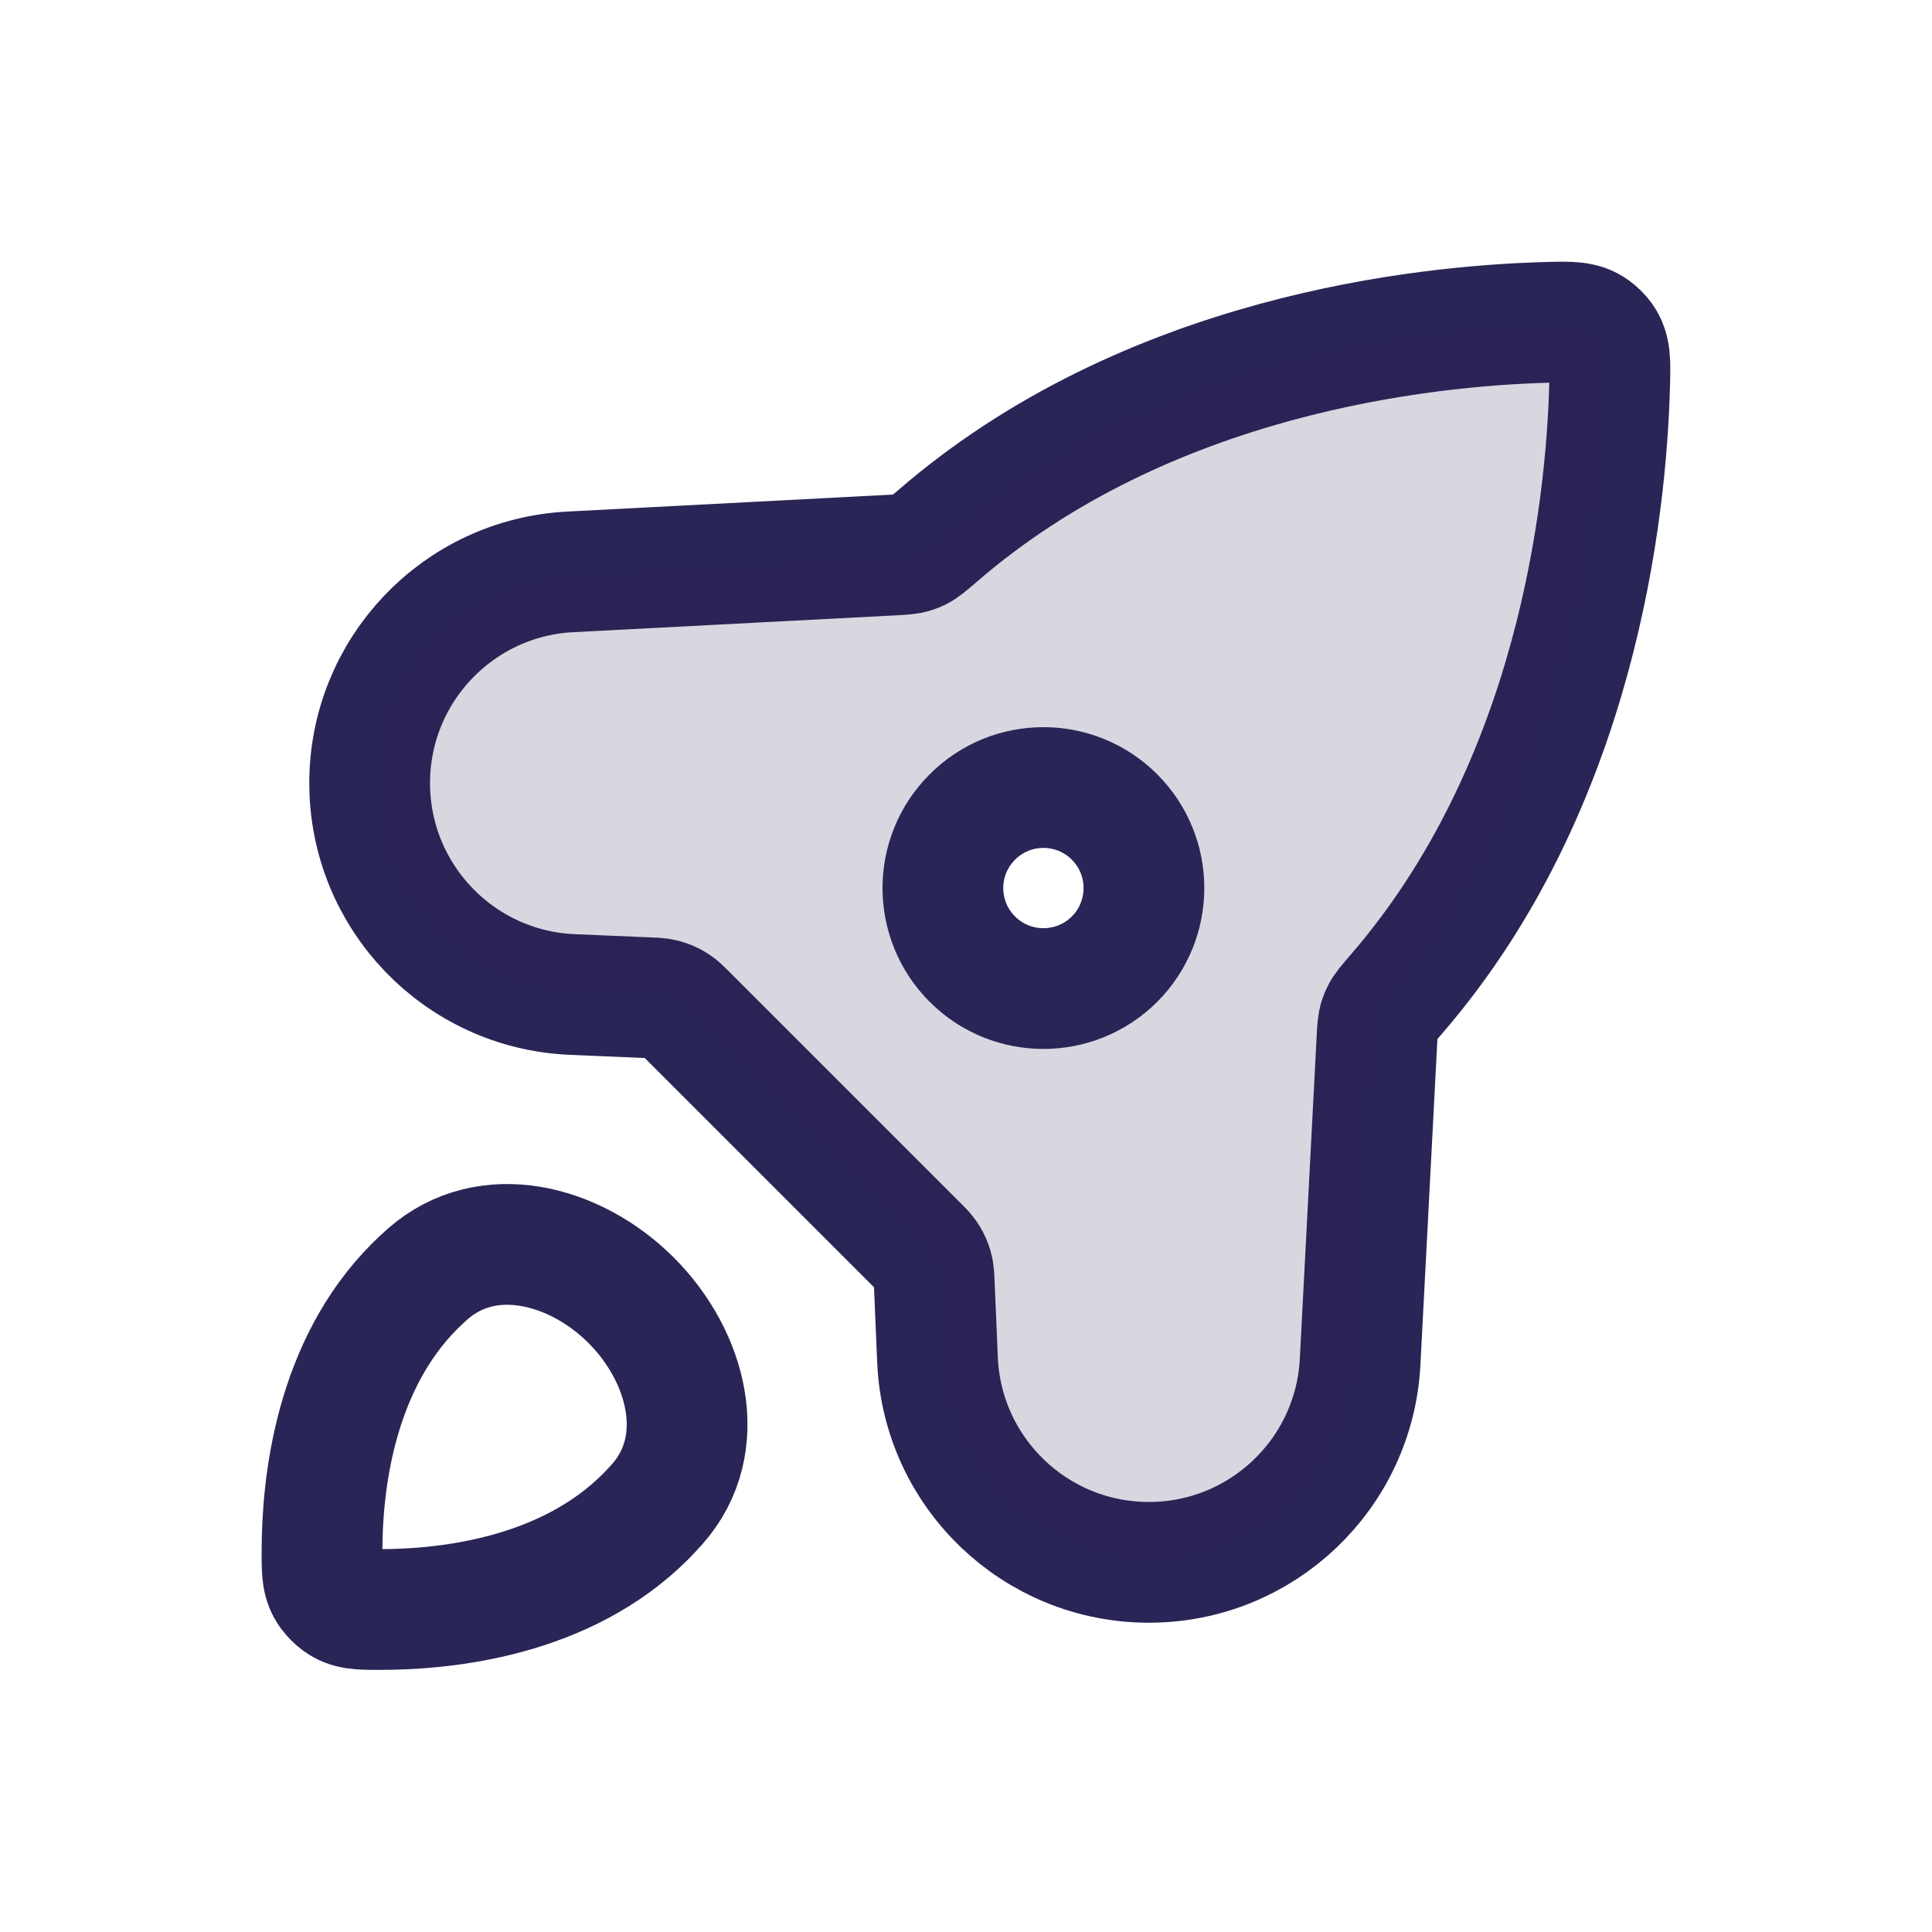
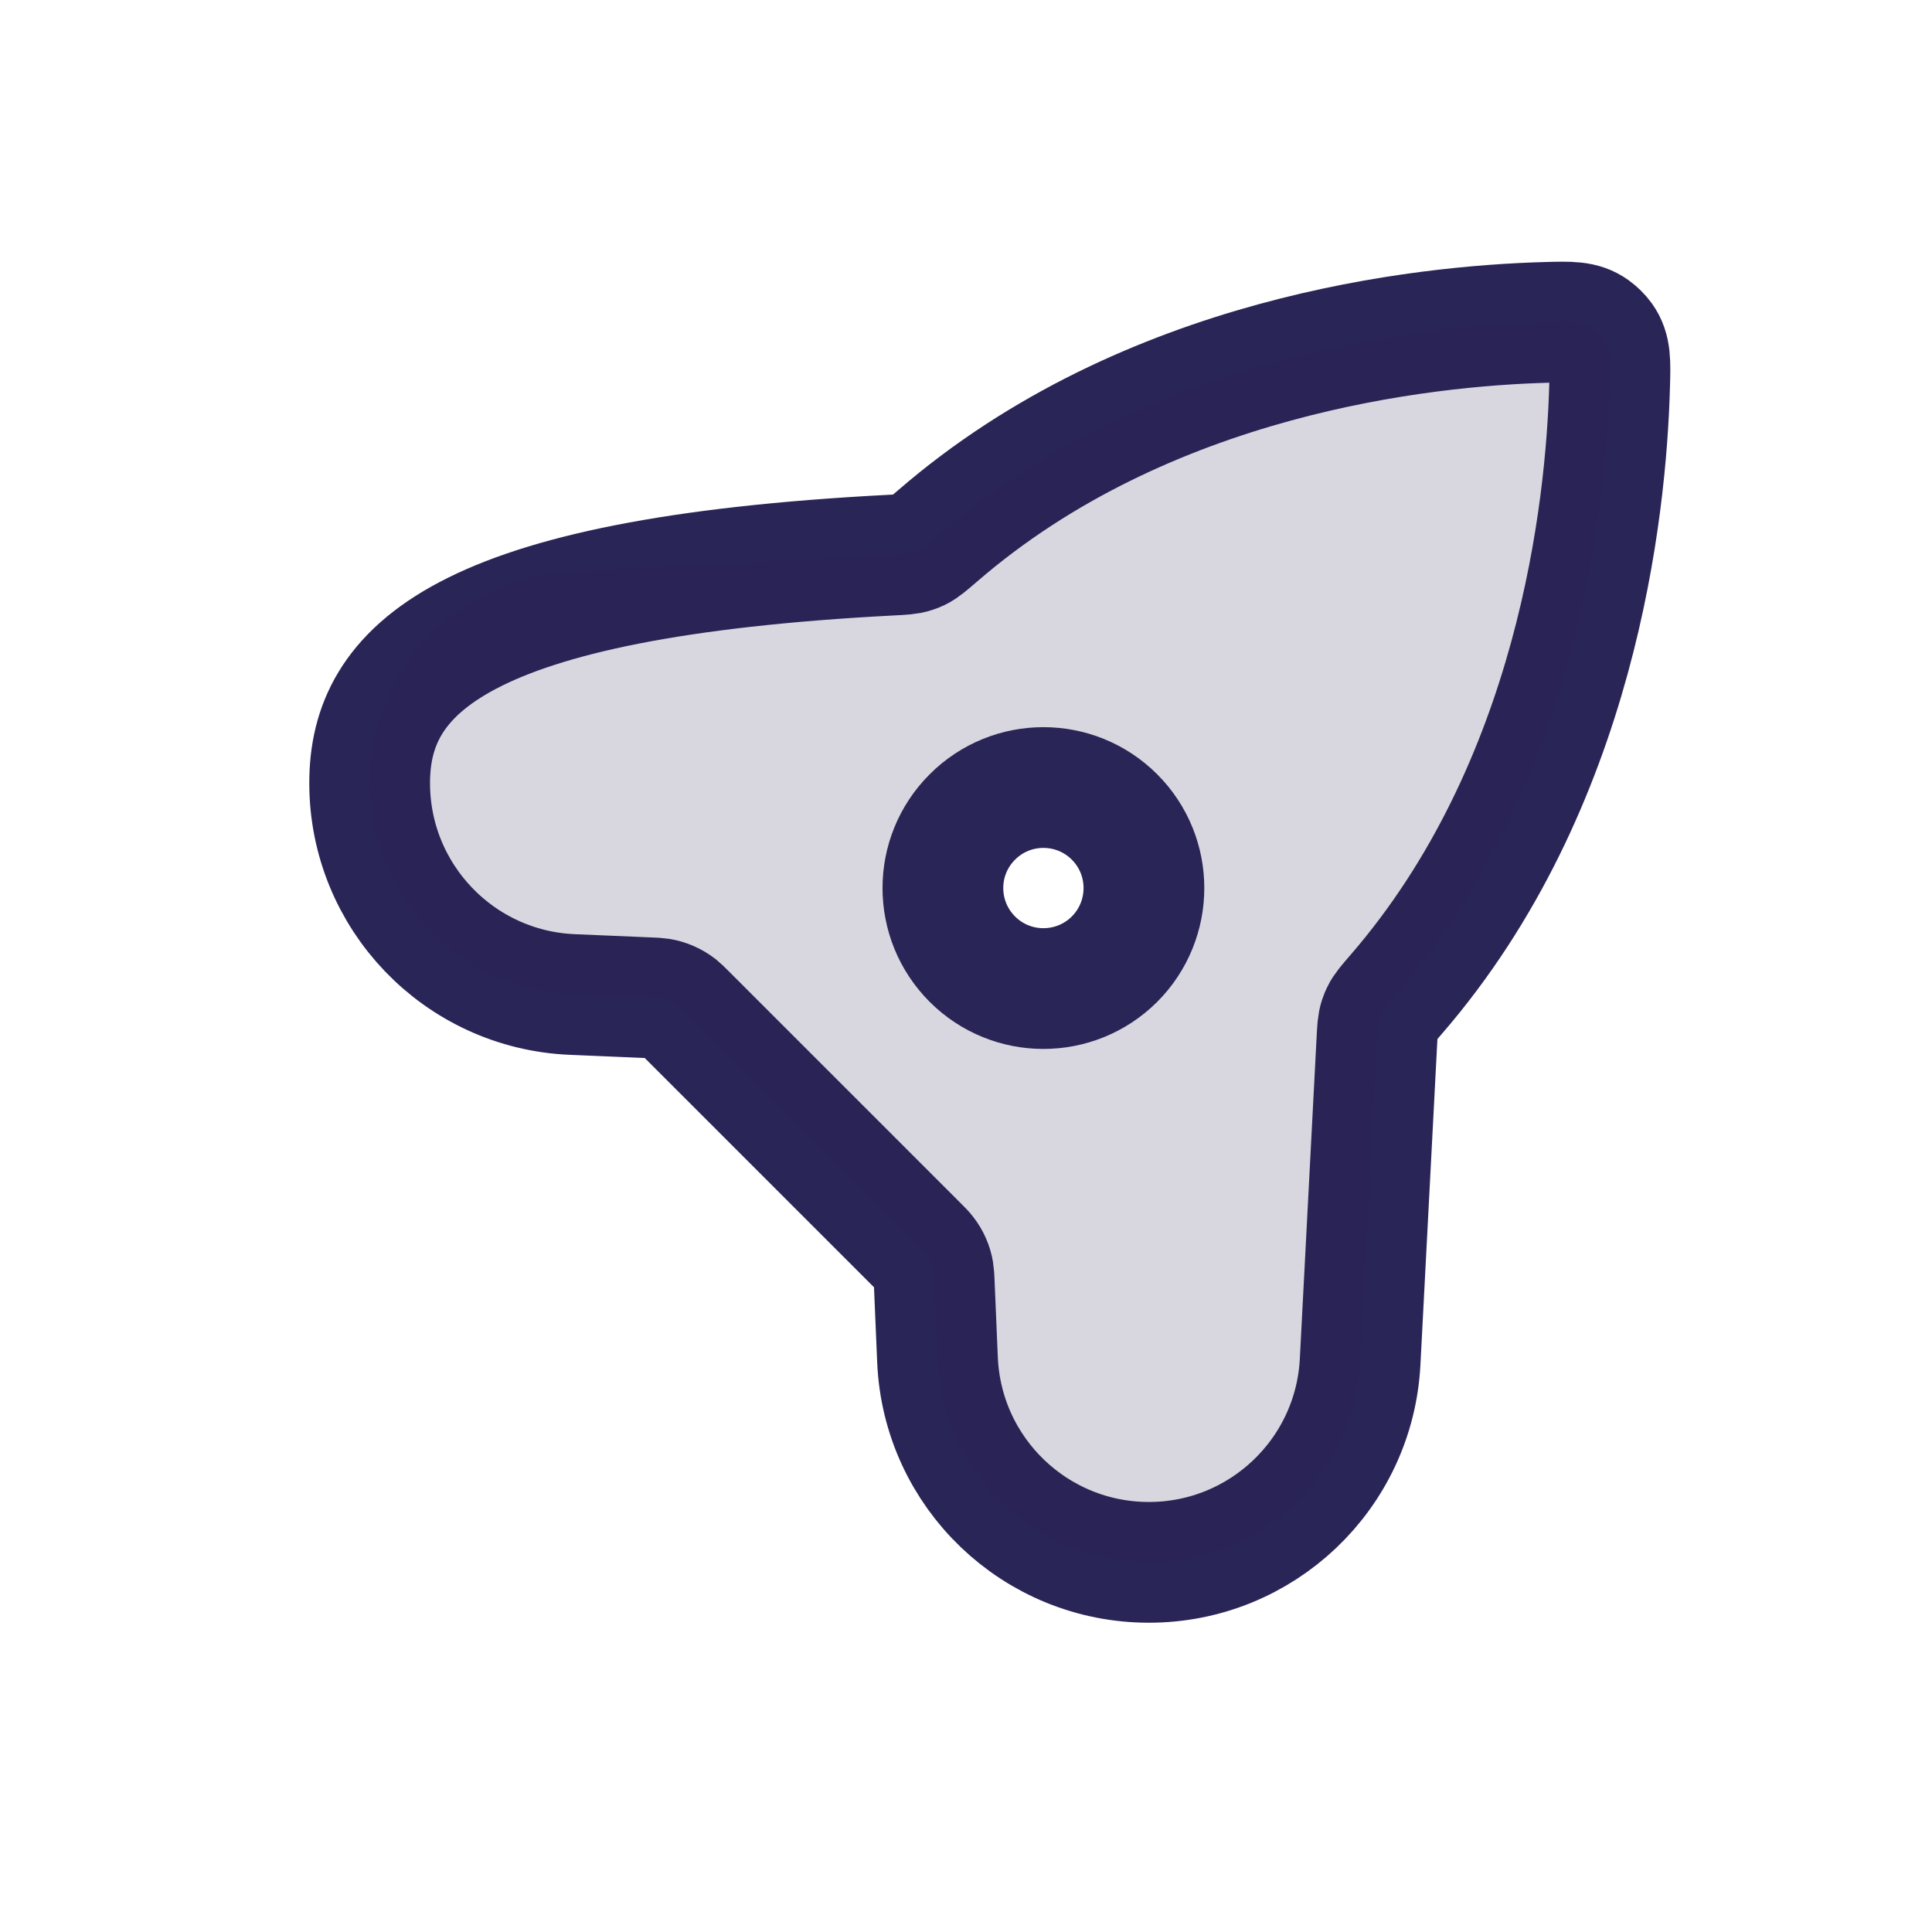
<svg xmlns="http://www.w3.org/2000/svg" viewBox="0 0 24 24" fill="none">
-   <path d="M19.205 4.005C17.681 4.047 14.242 4.409 11.644 6.66L11.644 6.66C11.527 6.76 11.469 6.811 11.409 6.84C11.388 6.85 11.37 6.857 11.348 6.864C11.285 6.885 11.214 6.889 11.072 6.896H11.072L7.084 7.104C5.687 7.176 4.592 8.33 4.592 9.728C4.592 11.136 5.702 12.294 7.108 12.354L8.075 12.395L8.075 12.395C8.137 12.398 8.168 12.399 8.198 12.404C8.281 12.418 8.359 12.452 8.426 12.504C8.449 12.523 8.471 12.544 8.515 12.588L11.412 15.485C11.456 15.529 11.478 15.551 11.496 15.575C11.548 15.641 11.583 15.719 11.596 15.802C11.601 15.832 11.602 15.863 11.605 15.925L11.646 16.892C11.706 18.299 12.864 19.408 14.272 19.408C15.67 19.408 16.824 18.313 16.896 16.916L17.104 12.928C17.111 12.786 17.115 12.716 17.136 12.652C17.143 12.63 17.151 12.612 17.161 12.591C17.189 12.531 17.24 12.473 17.341 12.356L17.341 12.356C19.591 9.758 19.953 6.319 19.995 4.795C20.004 4.493 20.008 4.342 19.91 4.205C19.882 4.166 19.834 4.119 19.795 4.091C19.658 3.992 19.507 3.996 19.205 4.005Z" stroke="#292556" stroke-width="1.5" stroke-linejoin="round" />
+   <path d="M19.205 4.005C17.681 4.047 14.242 4.409 11.644 6.66L11.644 6.66C11.527 6.76 11.469 6.811 11.409 6.84C11.388 6.85 11.37 6.857 11.348 6.864C11.285 6.885 11.214 6.889 11.072 6.896H11.072C5.687 7.176 4.592 8.33 4.592 9.728C4.592 11.136 5.702 12.294 7.108 12.354L8.075 12.395L8.075 12.395C8.137 12.398 8.168 12.399 8.198 12.404C8.281 12.418 8.359 12.452 8.426 12.504C8.449 12.523 8.471 12.544 8.515 12.588L11.412 15.485C11.456 15.529 11.478 15.551 11.496 15.575C11.548 15.641 11.583 15.719 11.596 15.802C11.601 15.832 11.602 15.863 11.605 15.925L11.646 16.892C11.706 18.299 12.864 19.408 14.272 19.408C15.67 19.408 16.824 18.313 16.896 16.916L17.104 12.928C17.111 12.786 17.115 12.716 17.136 12.652C17.143 12.63 17.151 12.612 17.161 12.591C17.189 12.531 17.24 12.473 17.341 12.356L17.341 12.356C19.591 9.758 19.953 6.319 19.995 4.795C20.004 4.493 20.008 4.342 19.91 4.205C19.882 4.166 19.834 4.119 19.795 4.091C19.658 3.992 19.507 3.996 19.205 4.005Z" stroke="#292556" stroke-width="1.5" stroke-linejoin="round" />
  <path fill-rule="evenodd" clip-rule="evenodd" d="M11.348 6.861C11.285 6.882 11.214 6.886 11.072 6.893L7.084 7.101C5.687 7.173 4.592 8.327 4.592 9.725C4.592 11.133 5.702 12.291 7.108 12.351L8.075 12.392C8.137 12.395 8.168 12.396 8.198 12.401C8.281 12.415 8.359 12.449 8.426 12.501C8.449 12.52 8.471 12.541 8.515 12.585L8.515 12.585L11.412 15.482C11.456 15.526 11.478 15.548 11.496 15.572C11.548 15.638 11.583 15.716 11.596 15.8C11.601 15.829 11.602 15.86 11.605 15.922L11.646 16.889C11.706 18.296 12.864 19.405 14.272 19.405C15.67 19.405 16.824 18.31 16.896 16.914L17.104 12.925C17.111 12.784 17.115 12.713 17.136 12.649C17.143 12.627 17.151 12.609 17.161 12.588C17.189 12.528 17.24 12.47 17.341 12.354C19.591 9.755 19.953 6.316 19.995 4.792C20.004 4.49 20.008 4.339 19.91 4.202C19.882 4.163 19.834 4.116 19.795 4.088C19.658 3.989 19.507 3.994 19.205 4.002C17.681 4.045 14.242 4.406 11.644 6.657L11.644 6.657C11.527 6.757 11.469 6.808 11.409 6.837C11.388 6.847 11.37 6.854 11.348 6.861ZM13.845 11.918C13.357 12.405 12.566 12.405 12.079 11.918C11.591 11.43 11.591 10.639 12.079 10.152C12.566 9.664 13.357 9.664 13.845 10.152C14.332 10.639 14.332 11.43 13.845 11.918Z" fill="#292556" fill-opacity="0.18" />
-   <path d="M4 19.283C4 19.532 4 19.656 4.096 19.788C4.121 19.822 4.172 19.873 4.206 19.898C4.337 19.993 4.462 19.994 4.711 19.994C5.558 19.995 7.024 19.835 8.019 18.84C8.069 18.789 8.119 18.736 8.167 18.682C8.82 17.941 8.539 16.852 7.841 16.153V16.153C7.142 15.455 6.053 15.174 5.312 15.827C5.257 15.875 5.205 15.925 5.154 15.975C4.159 16.97 3.999 18.436 4 19.283Z" stroke="#292556" stroke-width="1.5" stroke-linejoin="round" />
  <path d="M12.079 11.915C12.566 12.402 13.357 12.402 13.845 11.915V11.915C14.332 11.427 14.332 10.636 13.845 10.149V10.149C13.357 9.661 12.566 9.661 12.079 10.149V10.149C11.591 10.636 11.591 11.427 12.079 11.915V11.915Z" stroke="#292556" stroke-width="1.5" stroke-linejoin="round" />
</svg>